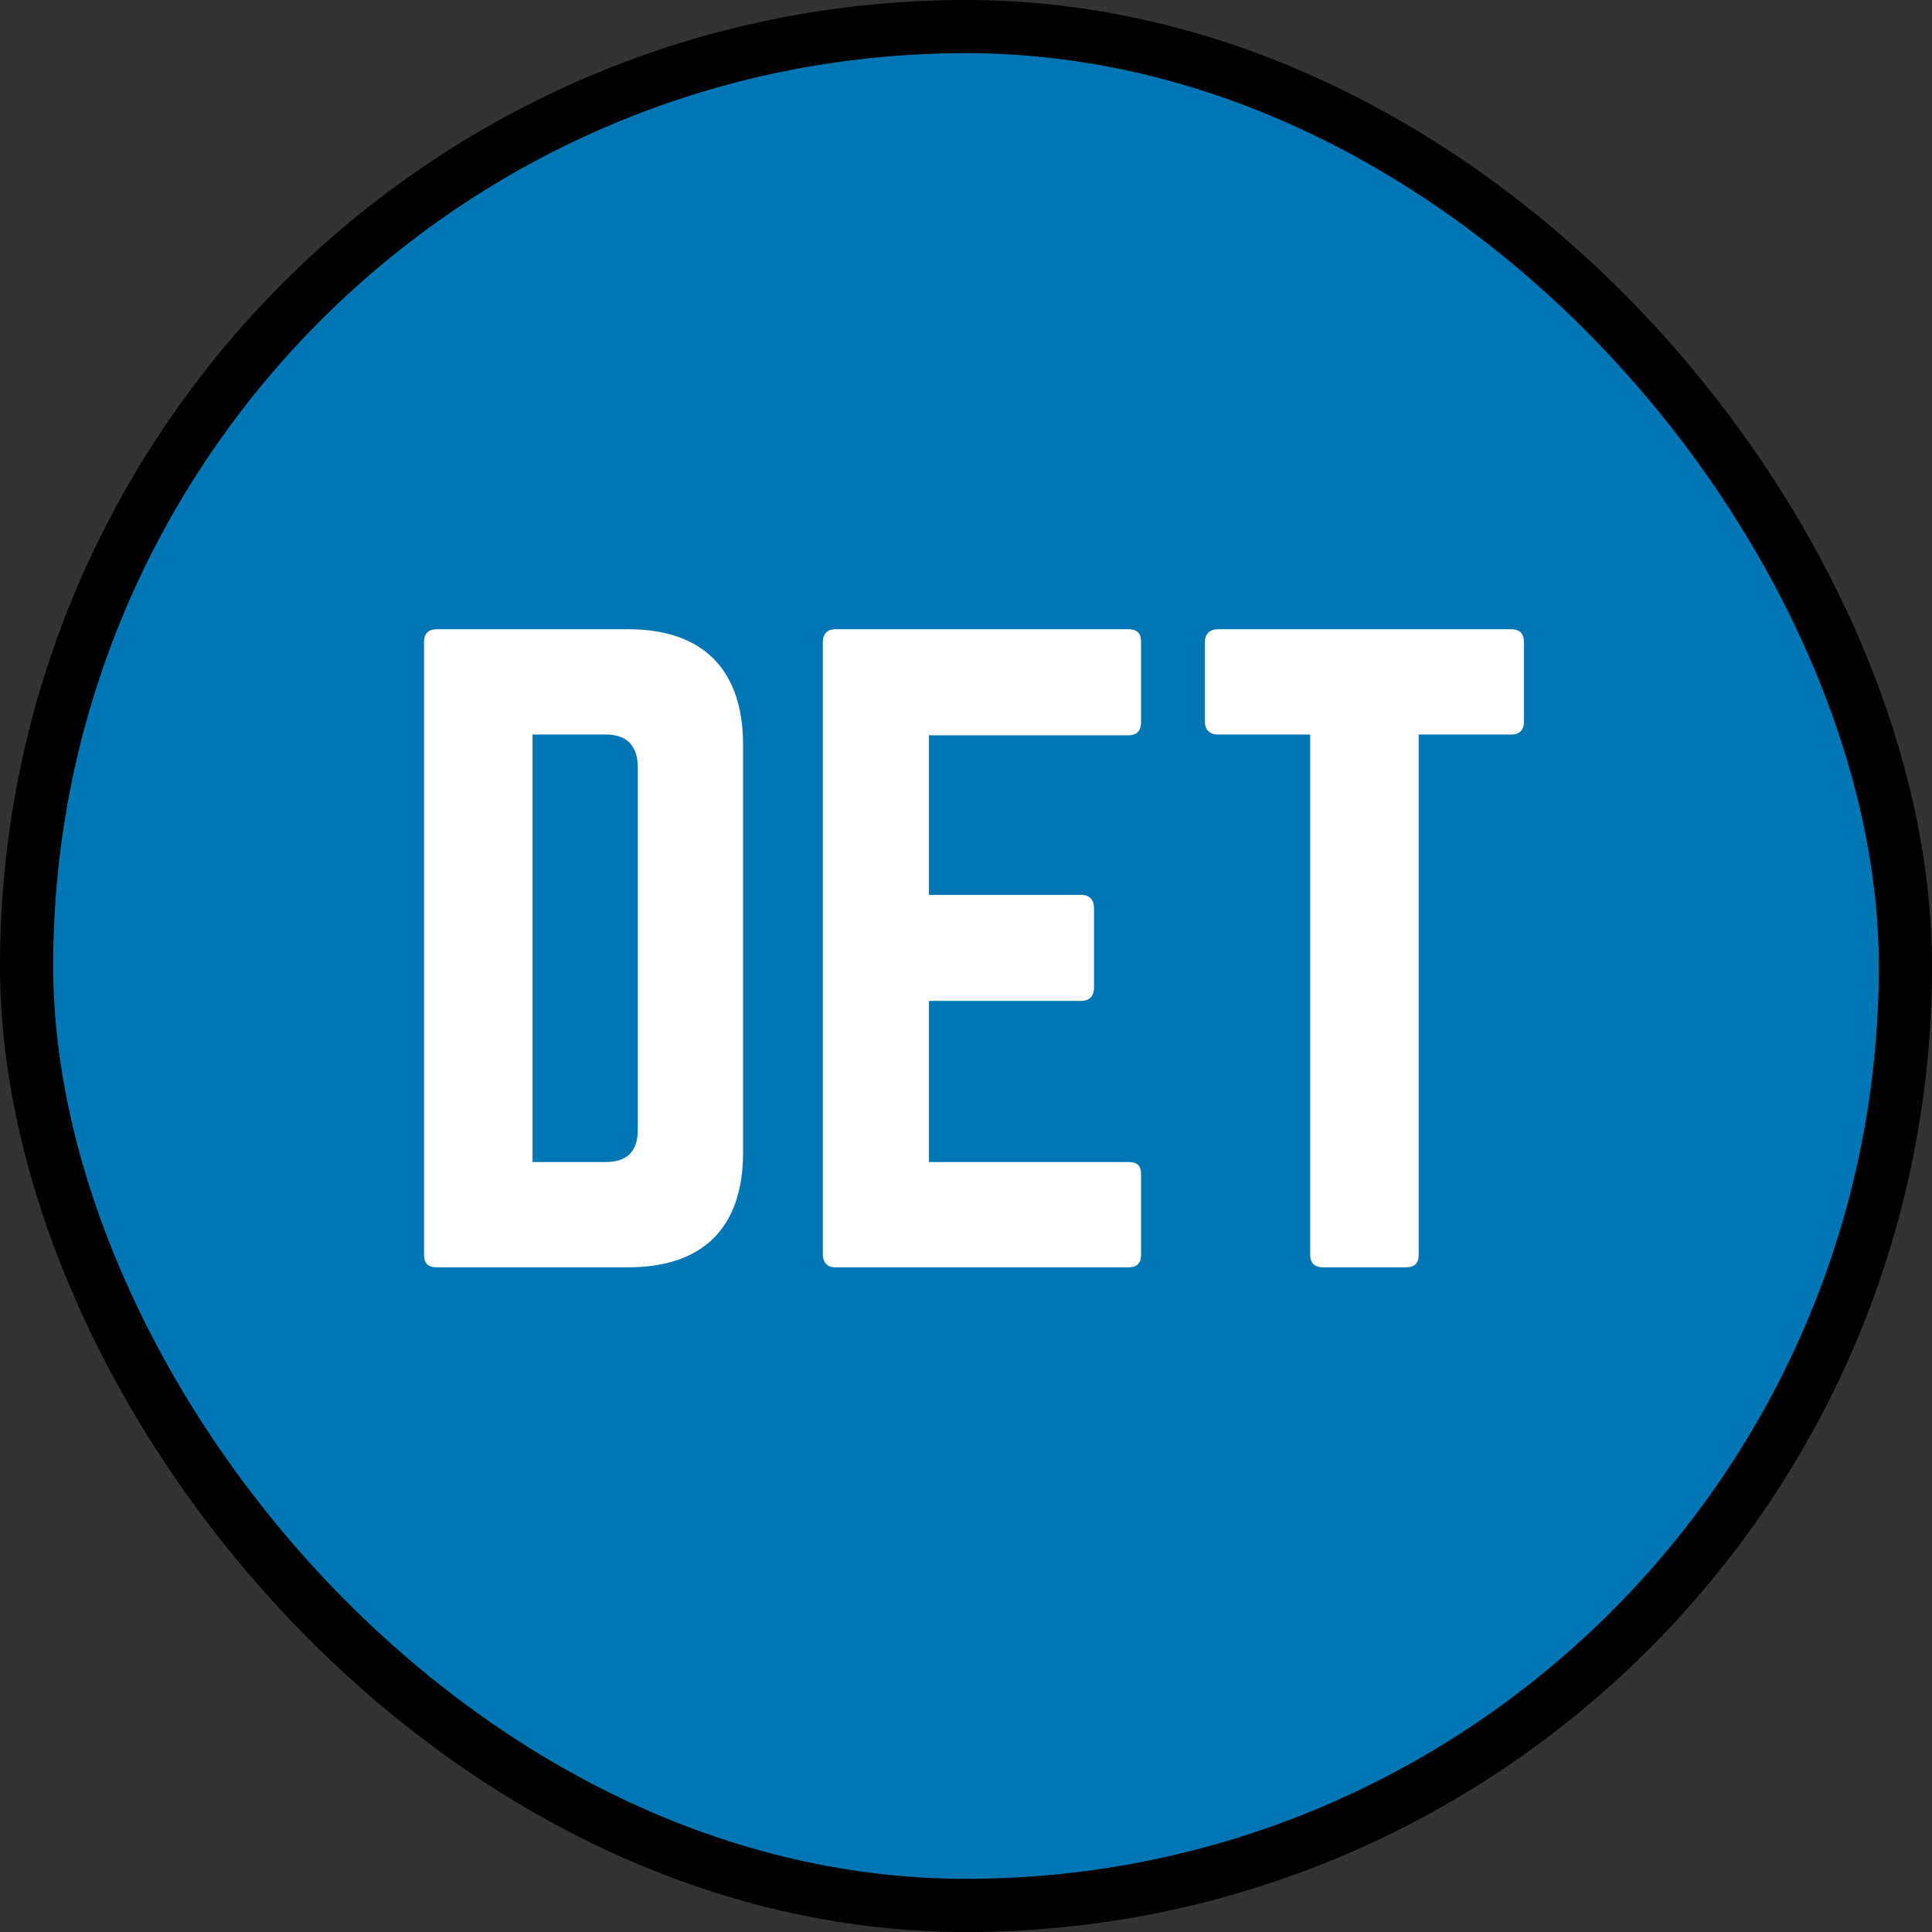
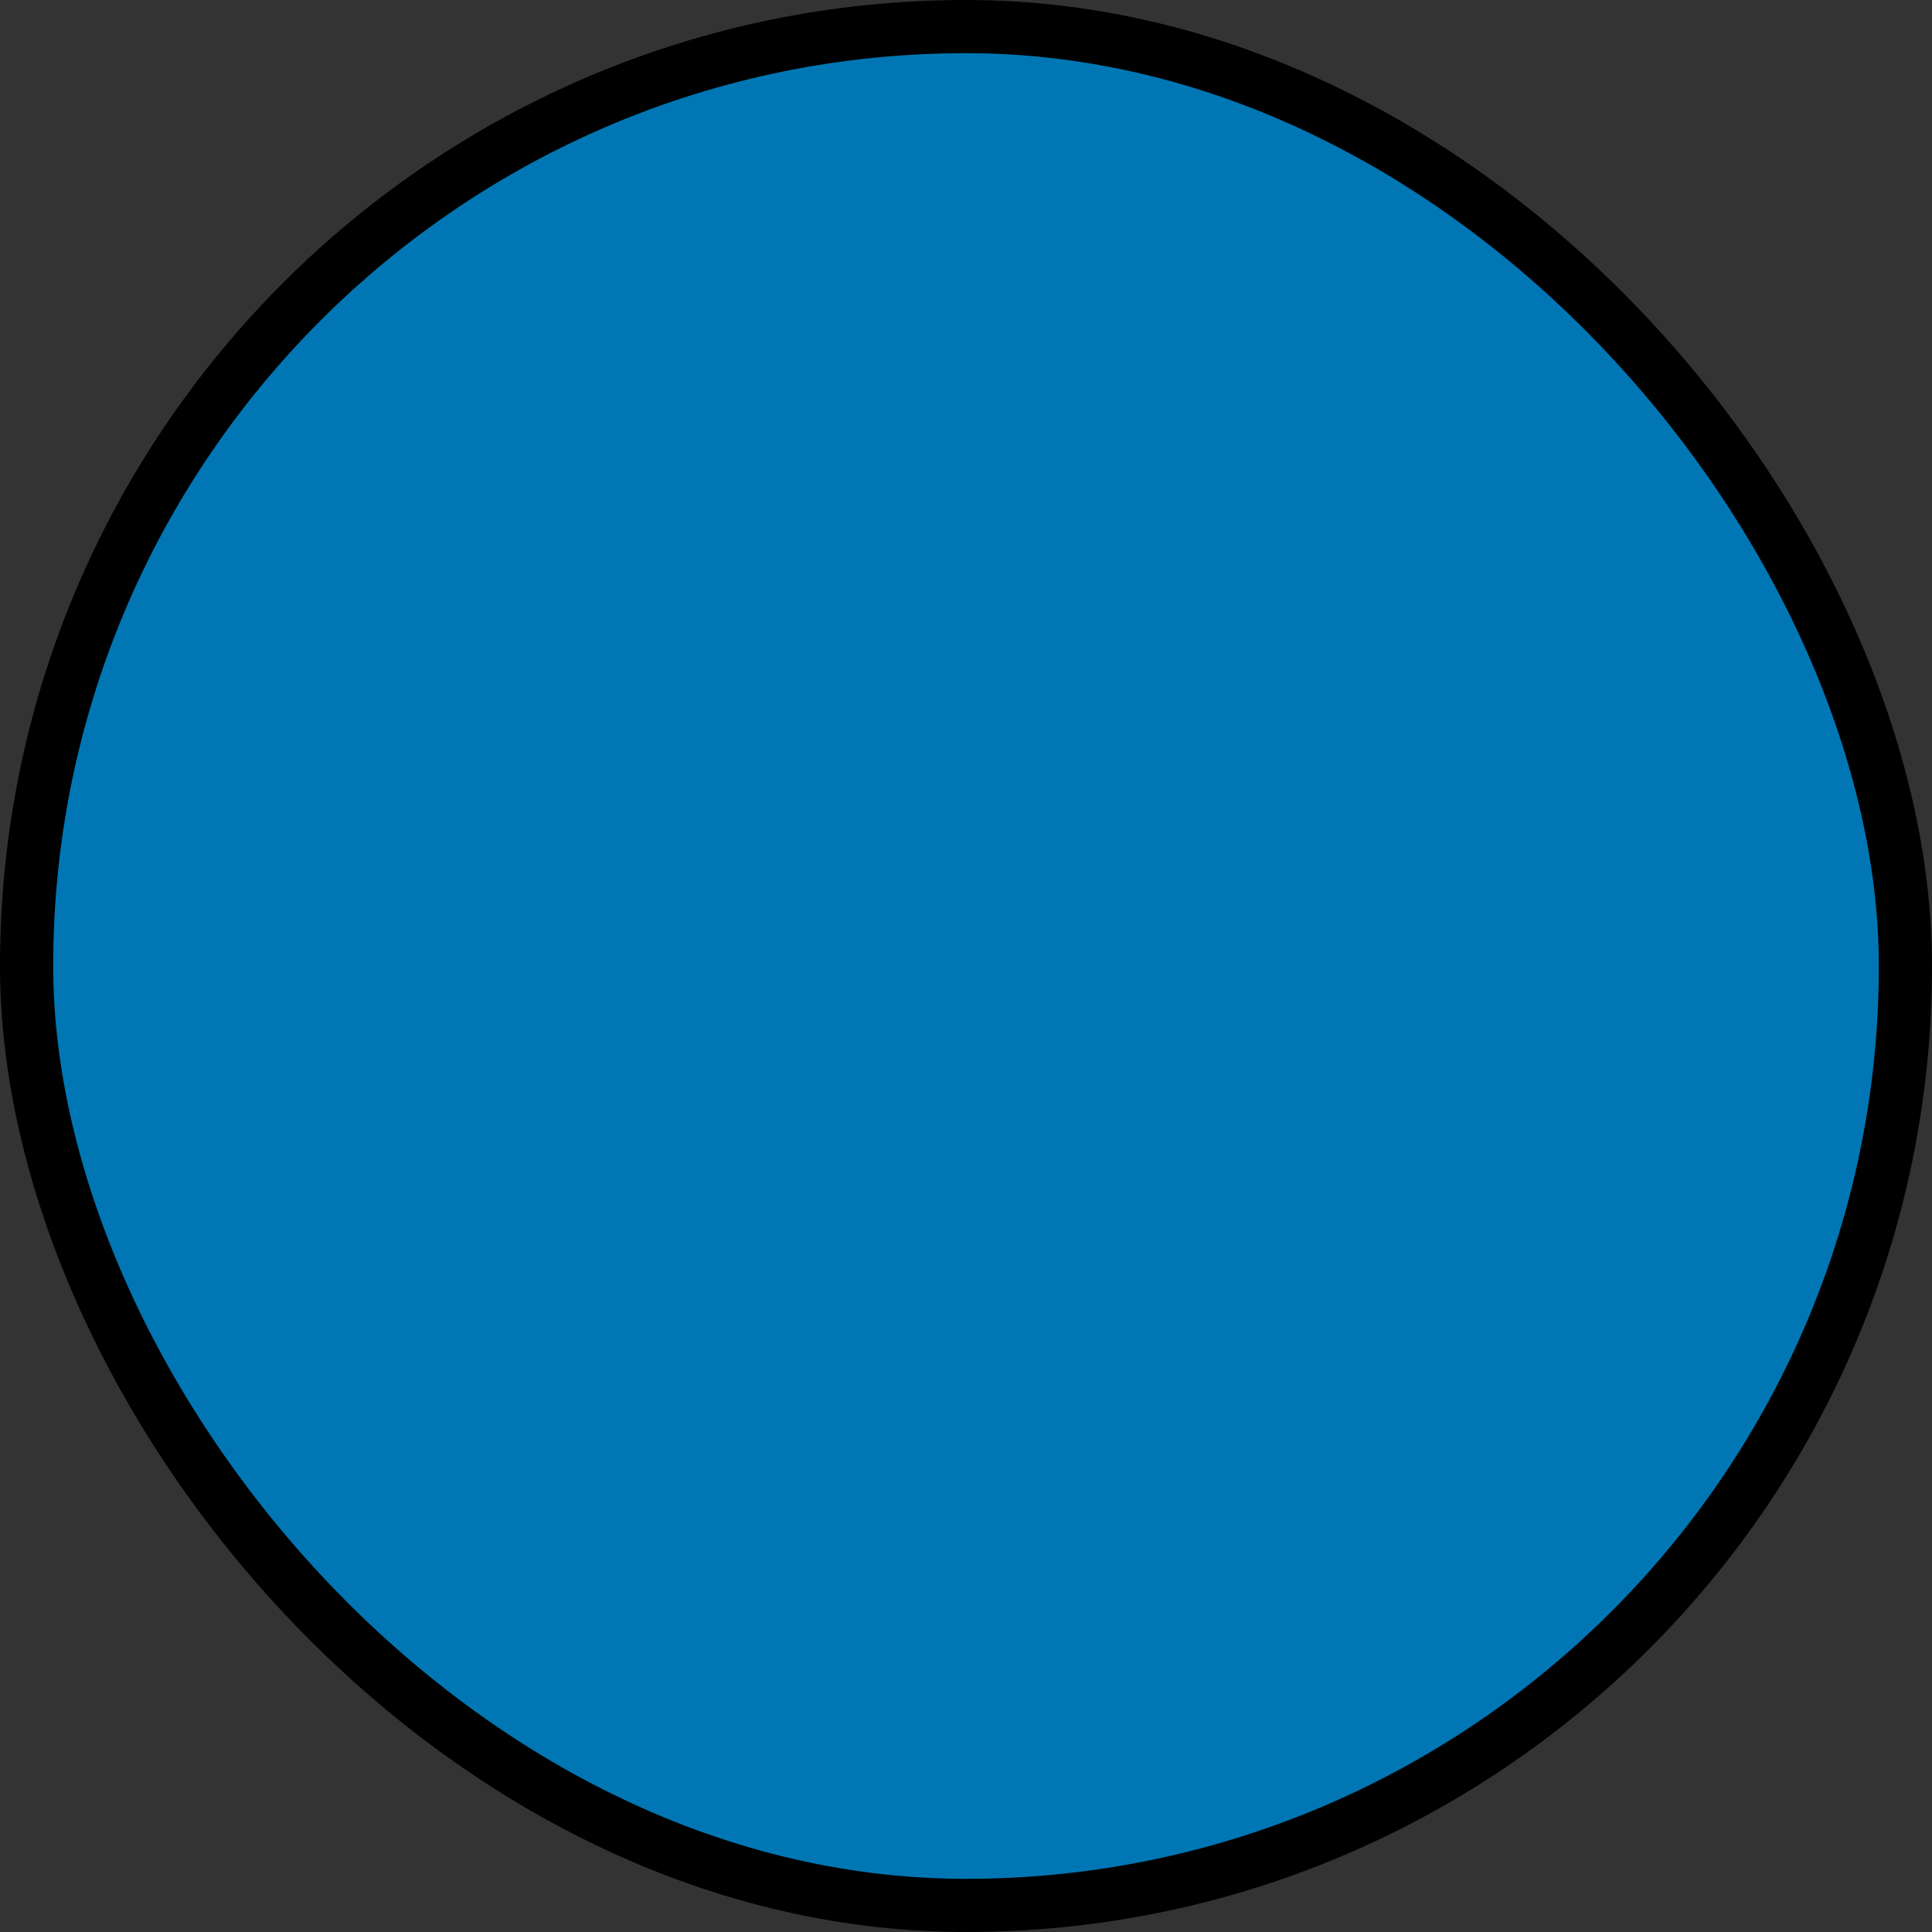
<svg xmlns="http://www.w3.org/2000/svg" width="218" height="218" fill="none" viewBox="0 0 218 218">
  <rect x="0" y="0" width="218" height="218" fill="#333333" stroke="none" />
  <rect width="212" height="212" x="3" y="3" fill="#0077B4" rx="106" />
  <rect width="212" height="212" x="3" y="3" stroke="#000" stroke-width="6" rx="106" />
-   <path fill="#fff" d="M47.846 141.56V72.44C47.846 71.54 48.296 71 49.286 71H70.886C79.346 71 83.846 75.59 83.846 84.05V130.04C83.846 138.5 79.346 143 70.886 143H49.286C48.296 143 47.846 142.55 47.846 141.56ZM60.086 131.12H68.366C70.706 131.12 71.966 129.95 71.966 127.52V86.57C71.966 84.14 70.706 82.88 68.366 82.88H60.086V131.12ZM128.756 72.44V81.44C128.756 82.34 128.396 82.97 127.316 82.97H104.816V100.97H122.006C122.906 100.97 123.446 101.51 123.446 102.5V111.41C123.446 112.4 122.906 112.94 122.006 112.94H104.816V131.12H127.316C128.396 131.12 128.756 131.57 128.756 132.56V141.56C128.756 142.46 128.396 143 127.316 143H94.196C93.386 143 92.846 142.46 92.846 141.56V72.44C92.846 71.54 93.386 71 94.196 71H127.316C128.396 71 128.756 71.54 128.756 72.44ZM137.398 71H170.518C171.508 71 171.958 71.54 171.958 72.44V81.44C171.958 82.34 171.508 82.88 170.518 82.88H160.078V141.56C160.078 142.55 159.628 143 158.638 143H149.278C148.378 143 147.838 142.55 147.838 141.56V82.88H137.398C136.498 82.88 135.958 82.34 135.958 81.44V72.44C135.958 71.54 136.498 71 137.398 71Z" />
</svg>